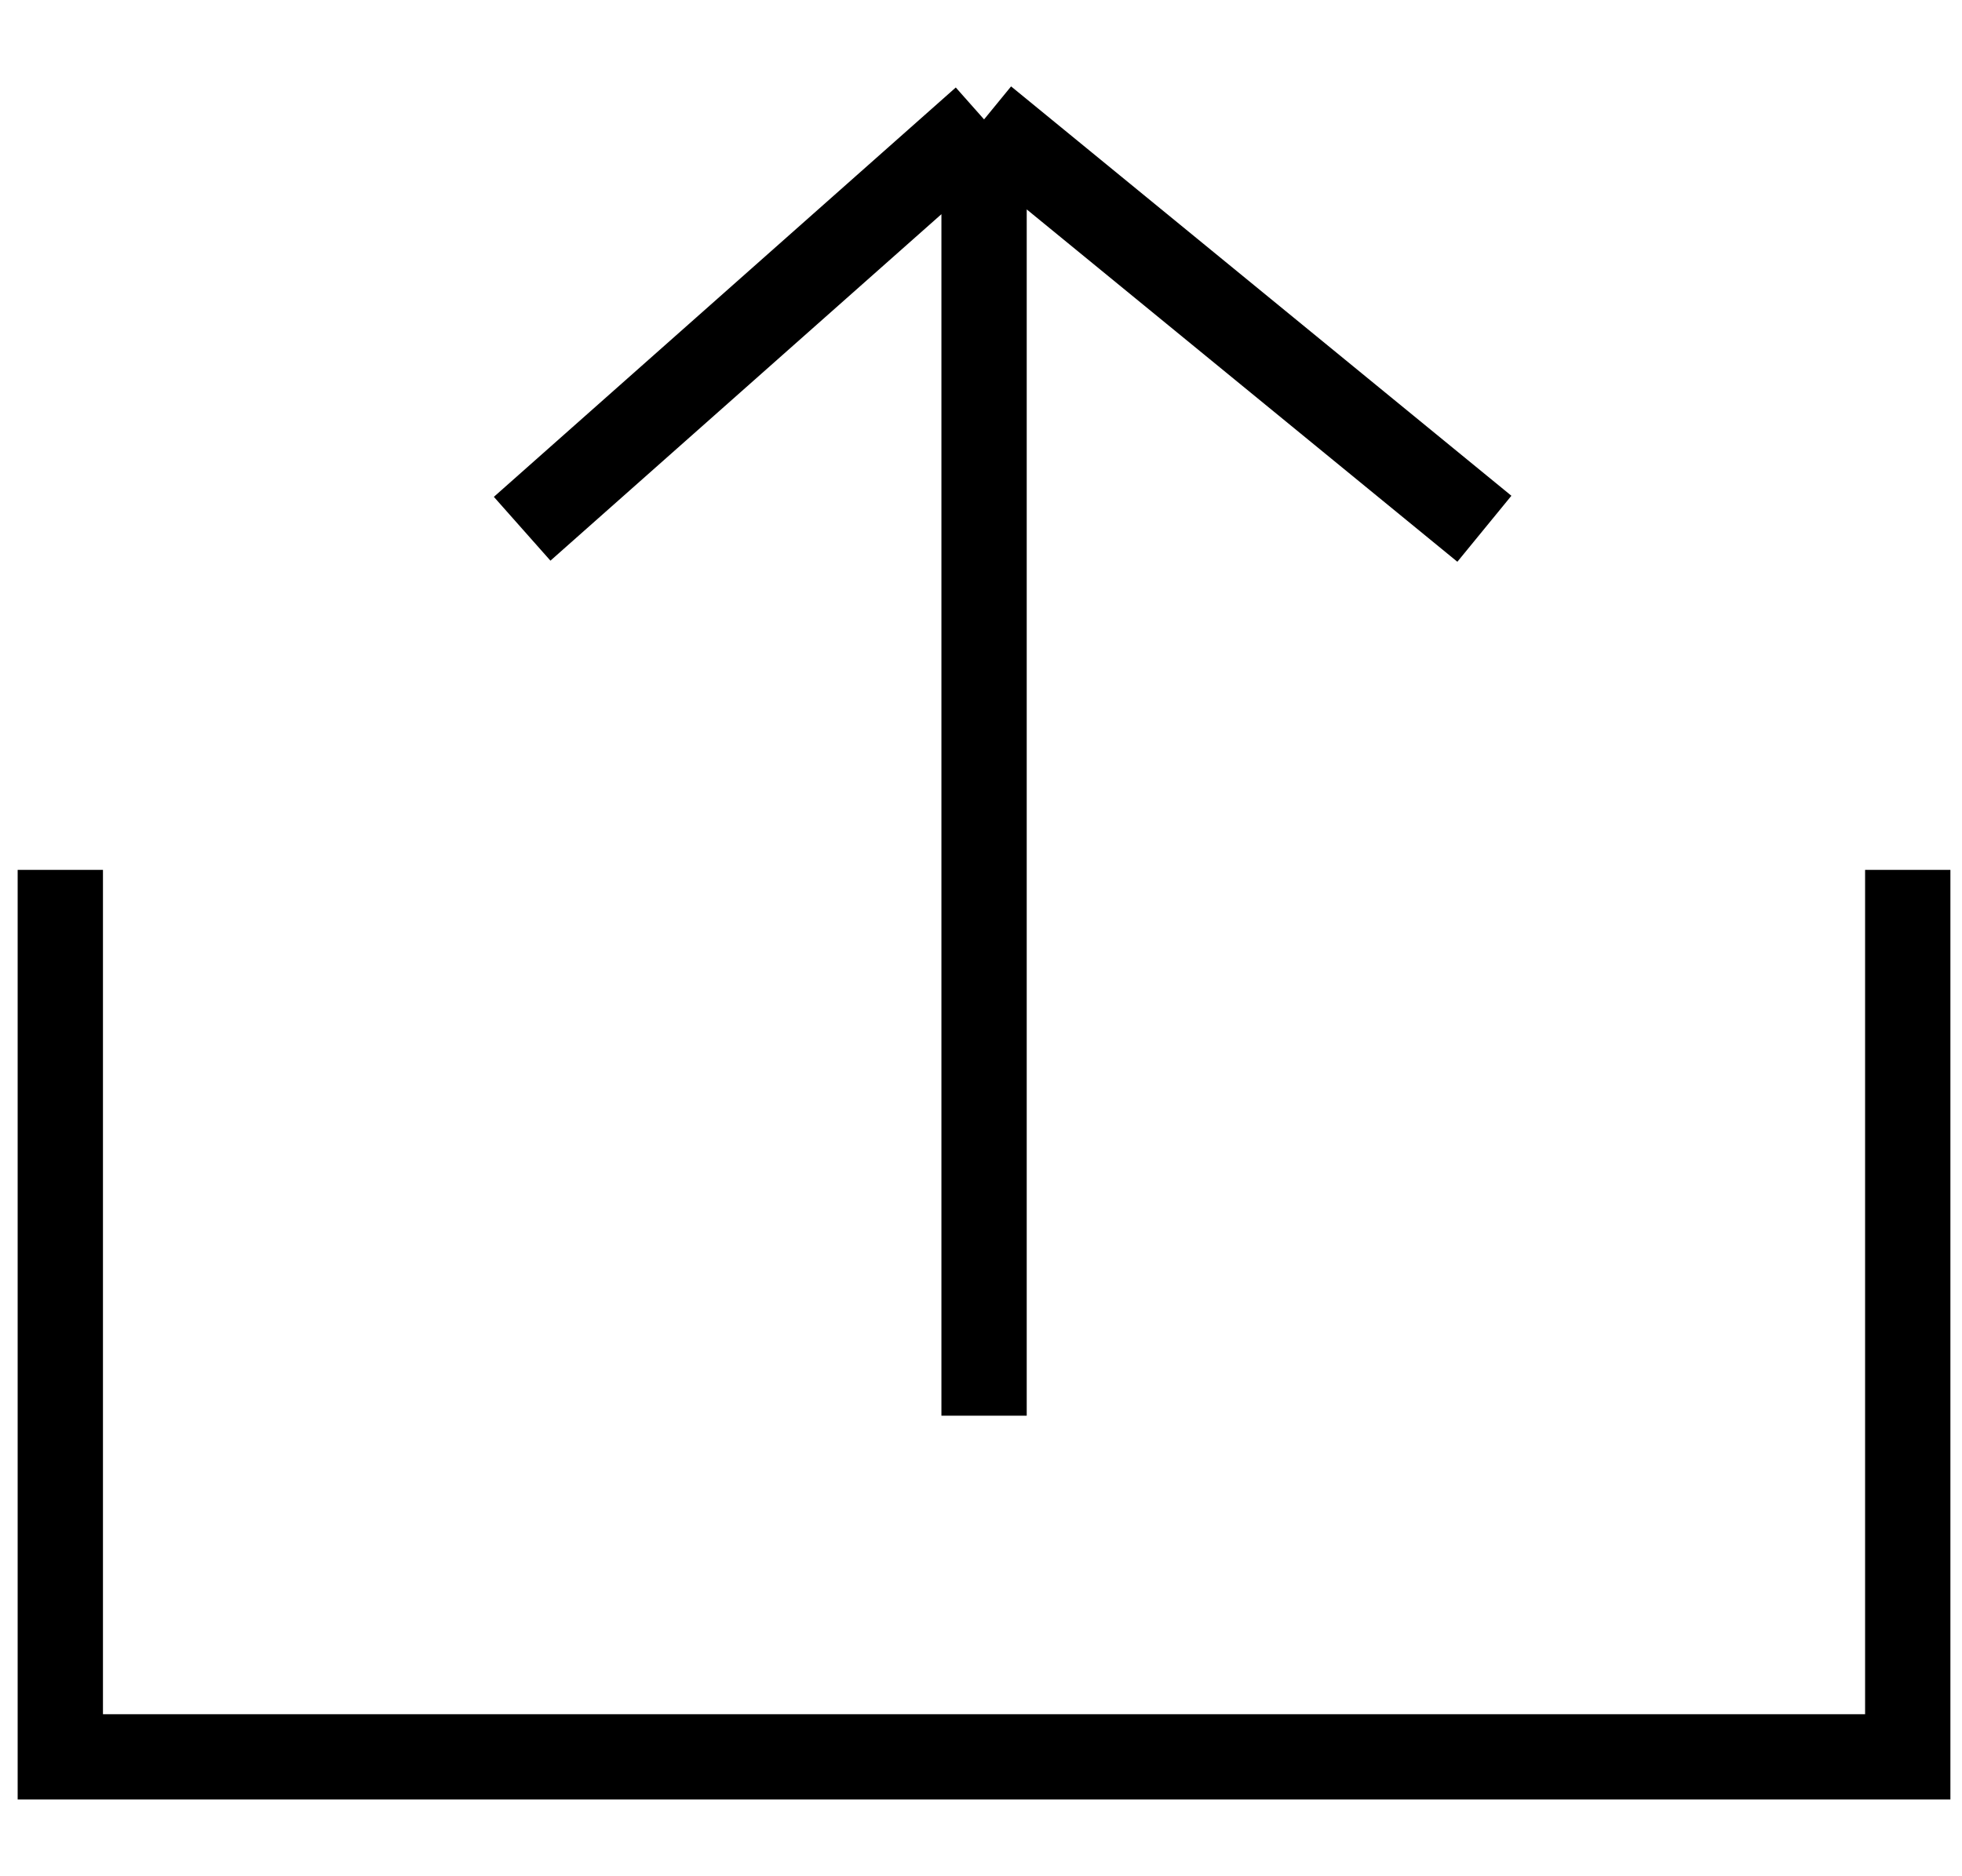
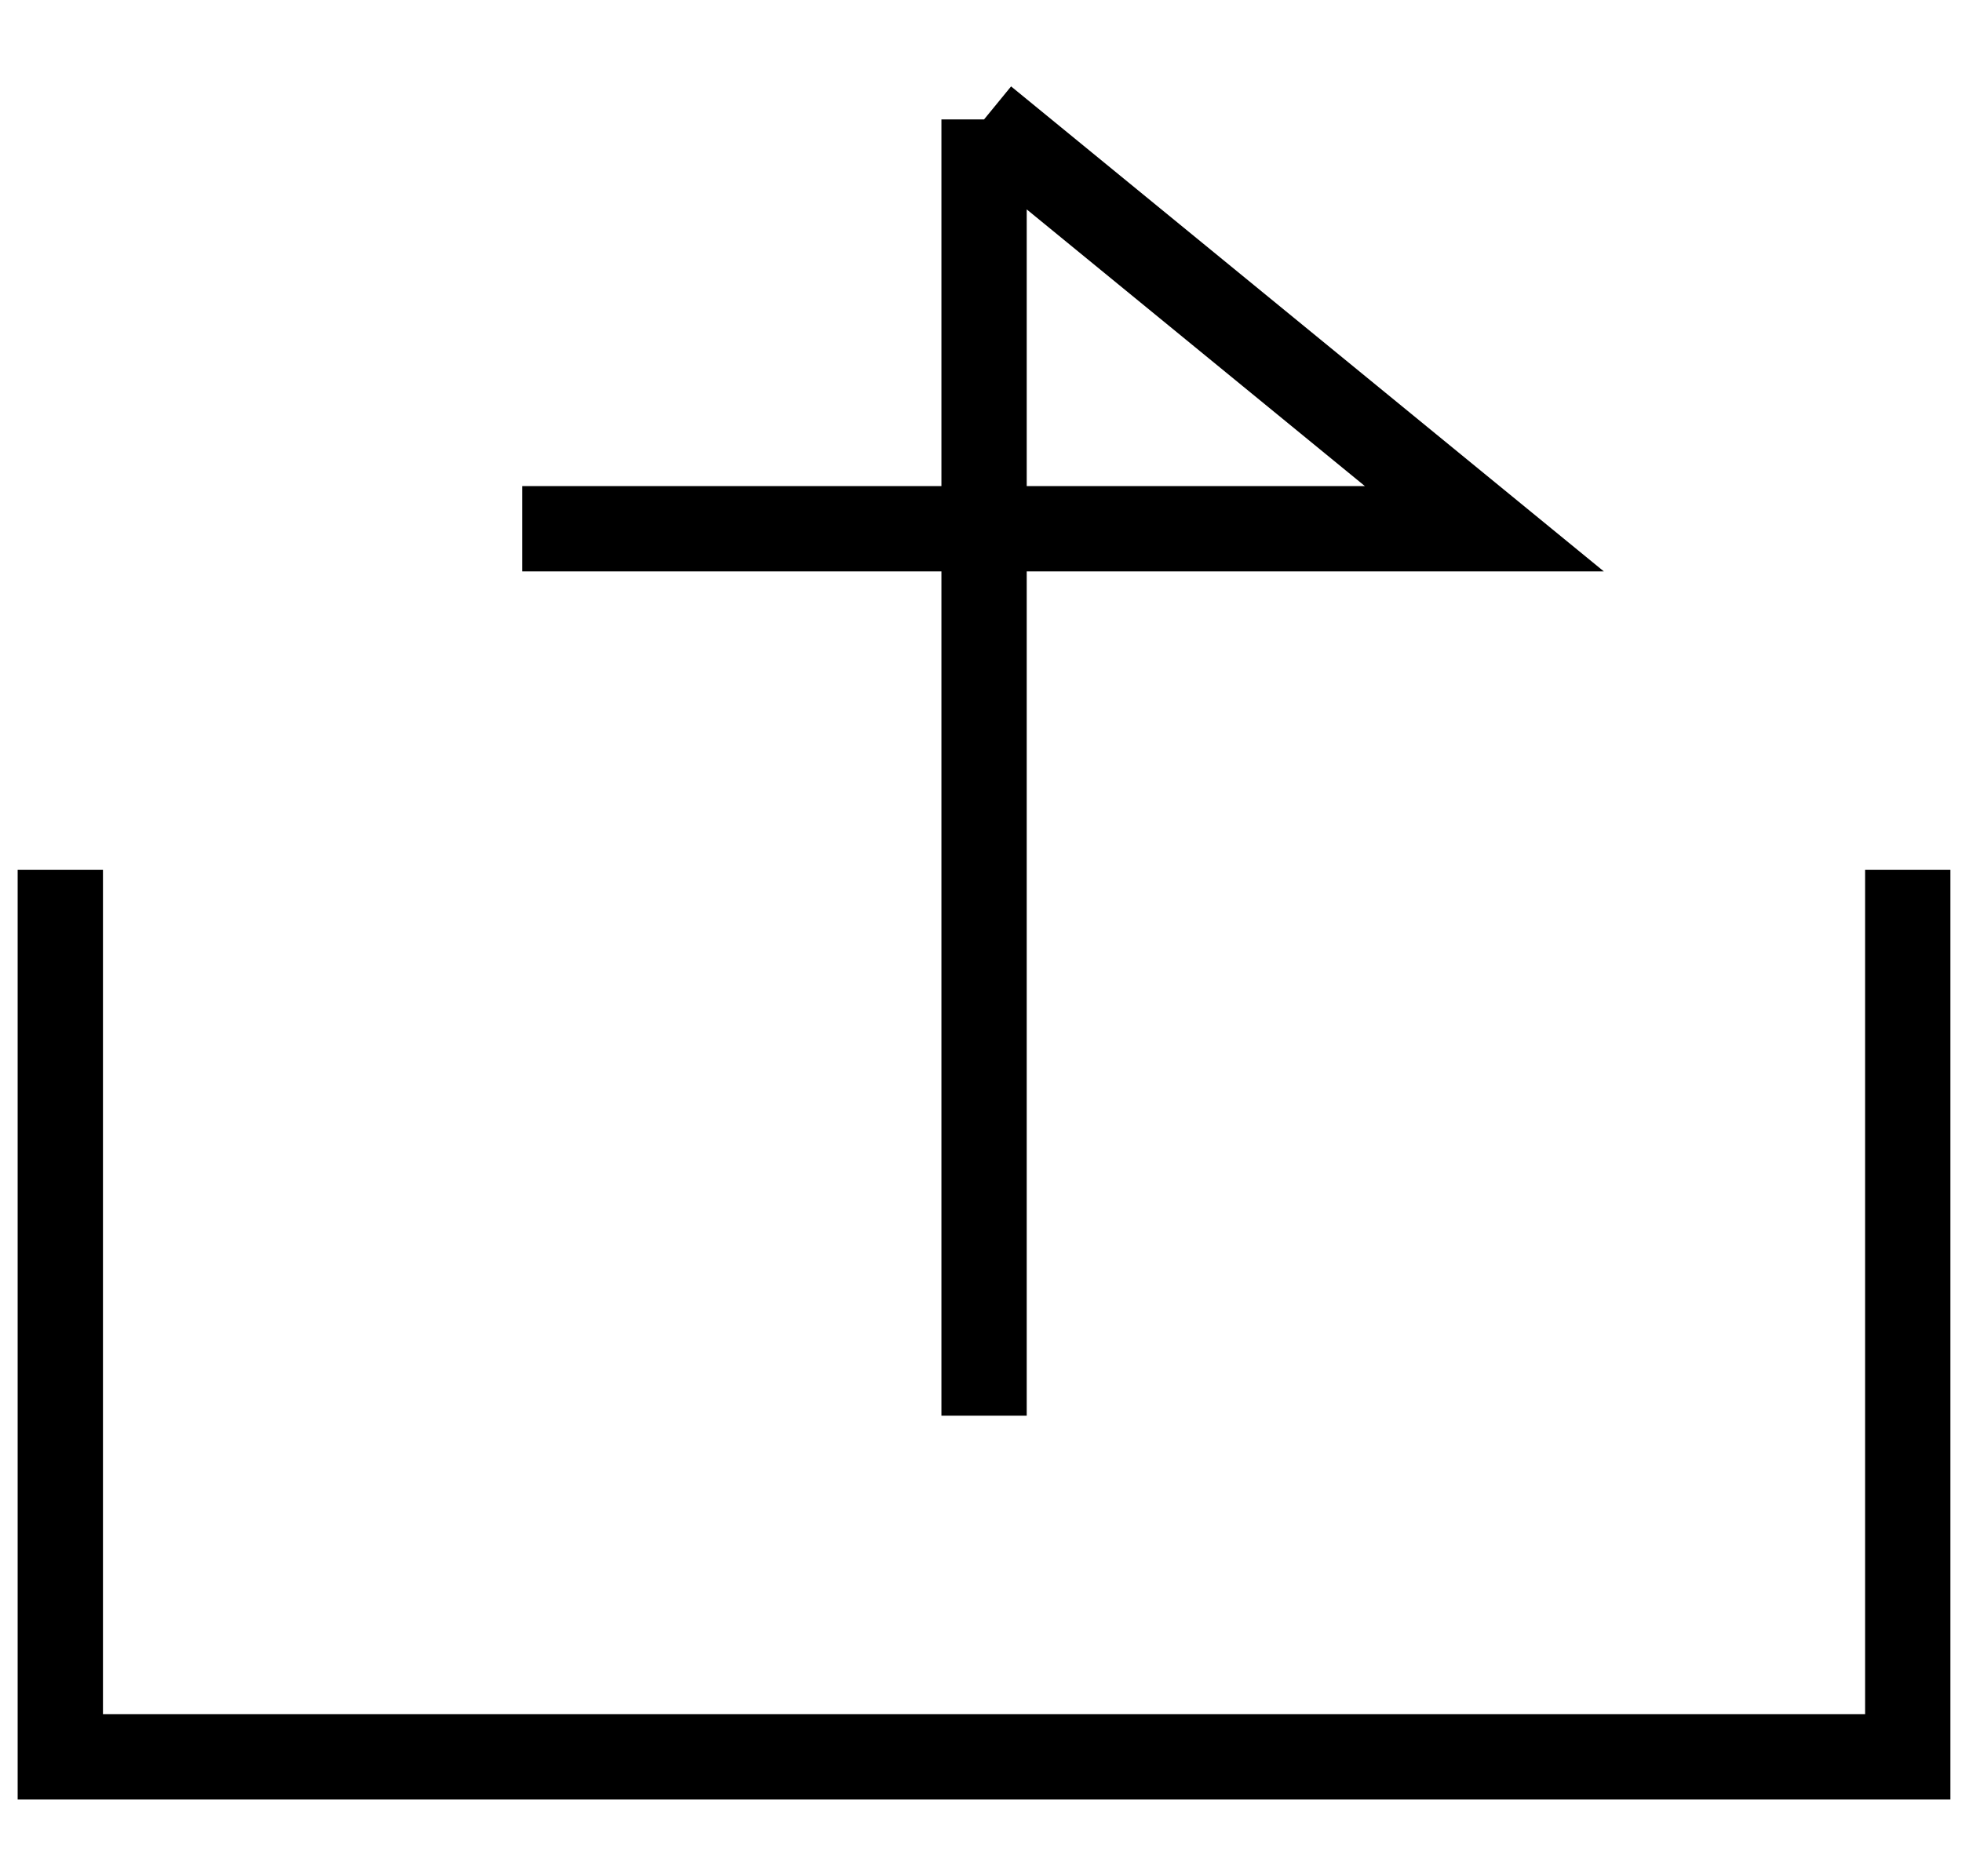
<svg xmlns="http://www.w3.org/2000/svg" width="23" height="22" viewBox="0 0 23 22" fill="none">
-   <path d="M11.536 1.4L17.401 6.2M11.536 1.4L6.121 6.2M11.536 1.4V16.6M22.364 10.2V20.6H0.707V10.2" stroke="black" />
+   <path d="M11.536 1.4L17.401 6.2L6.121 6.2M11.536 1.4V16.6M22.364 10.2V20.6H0.707V10.2" stroke="black" />
</svg>